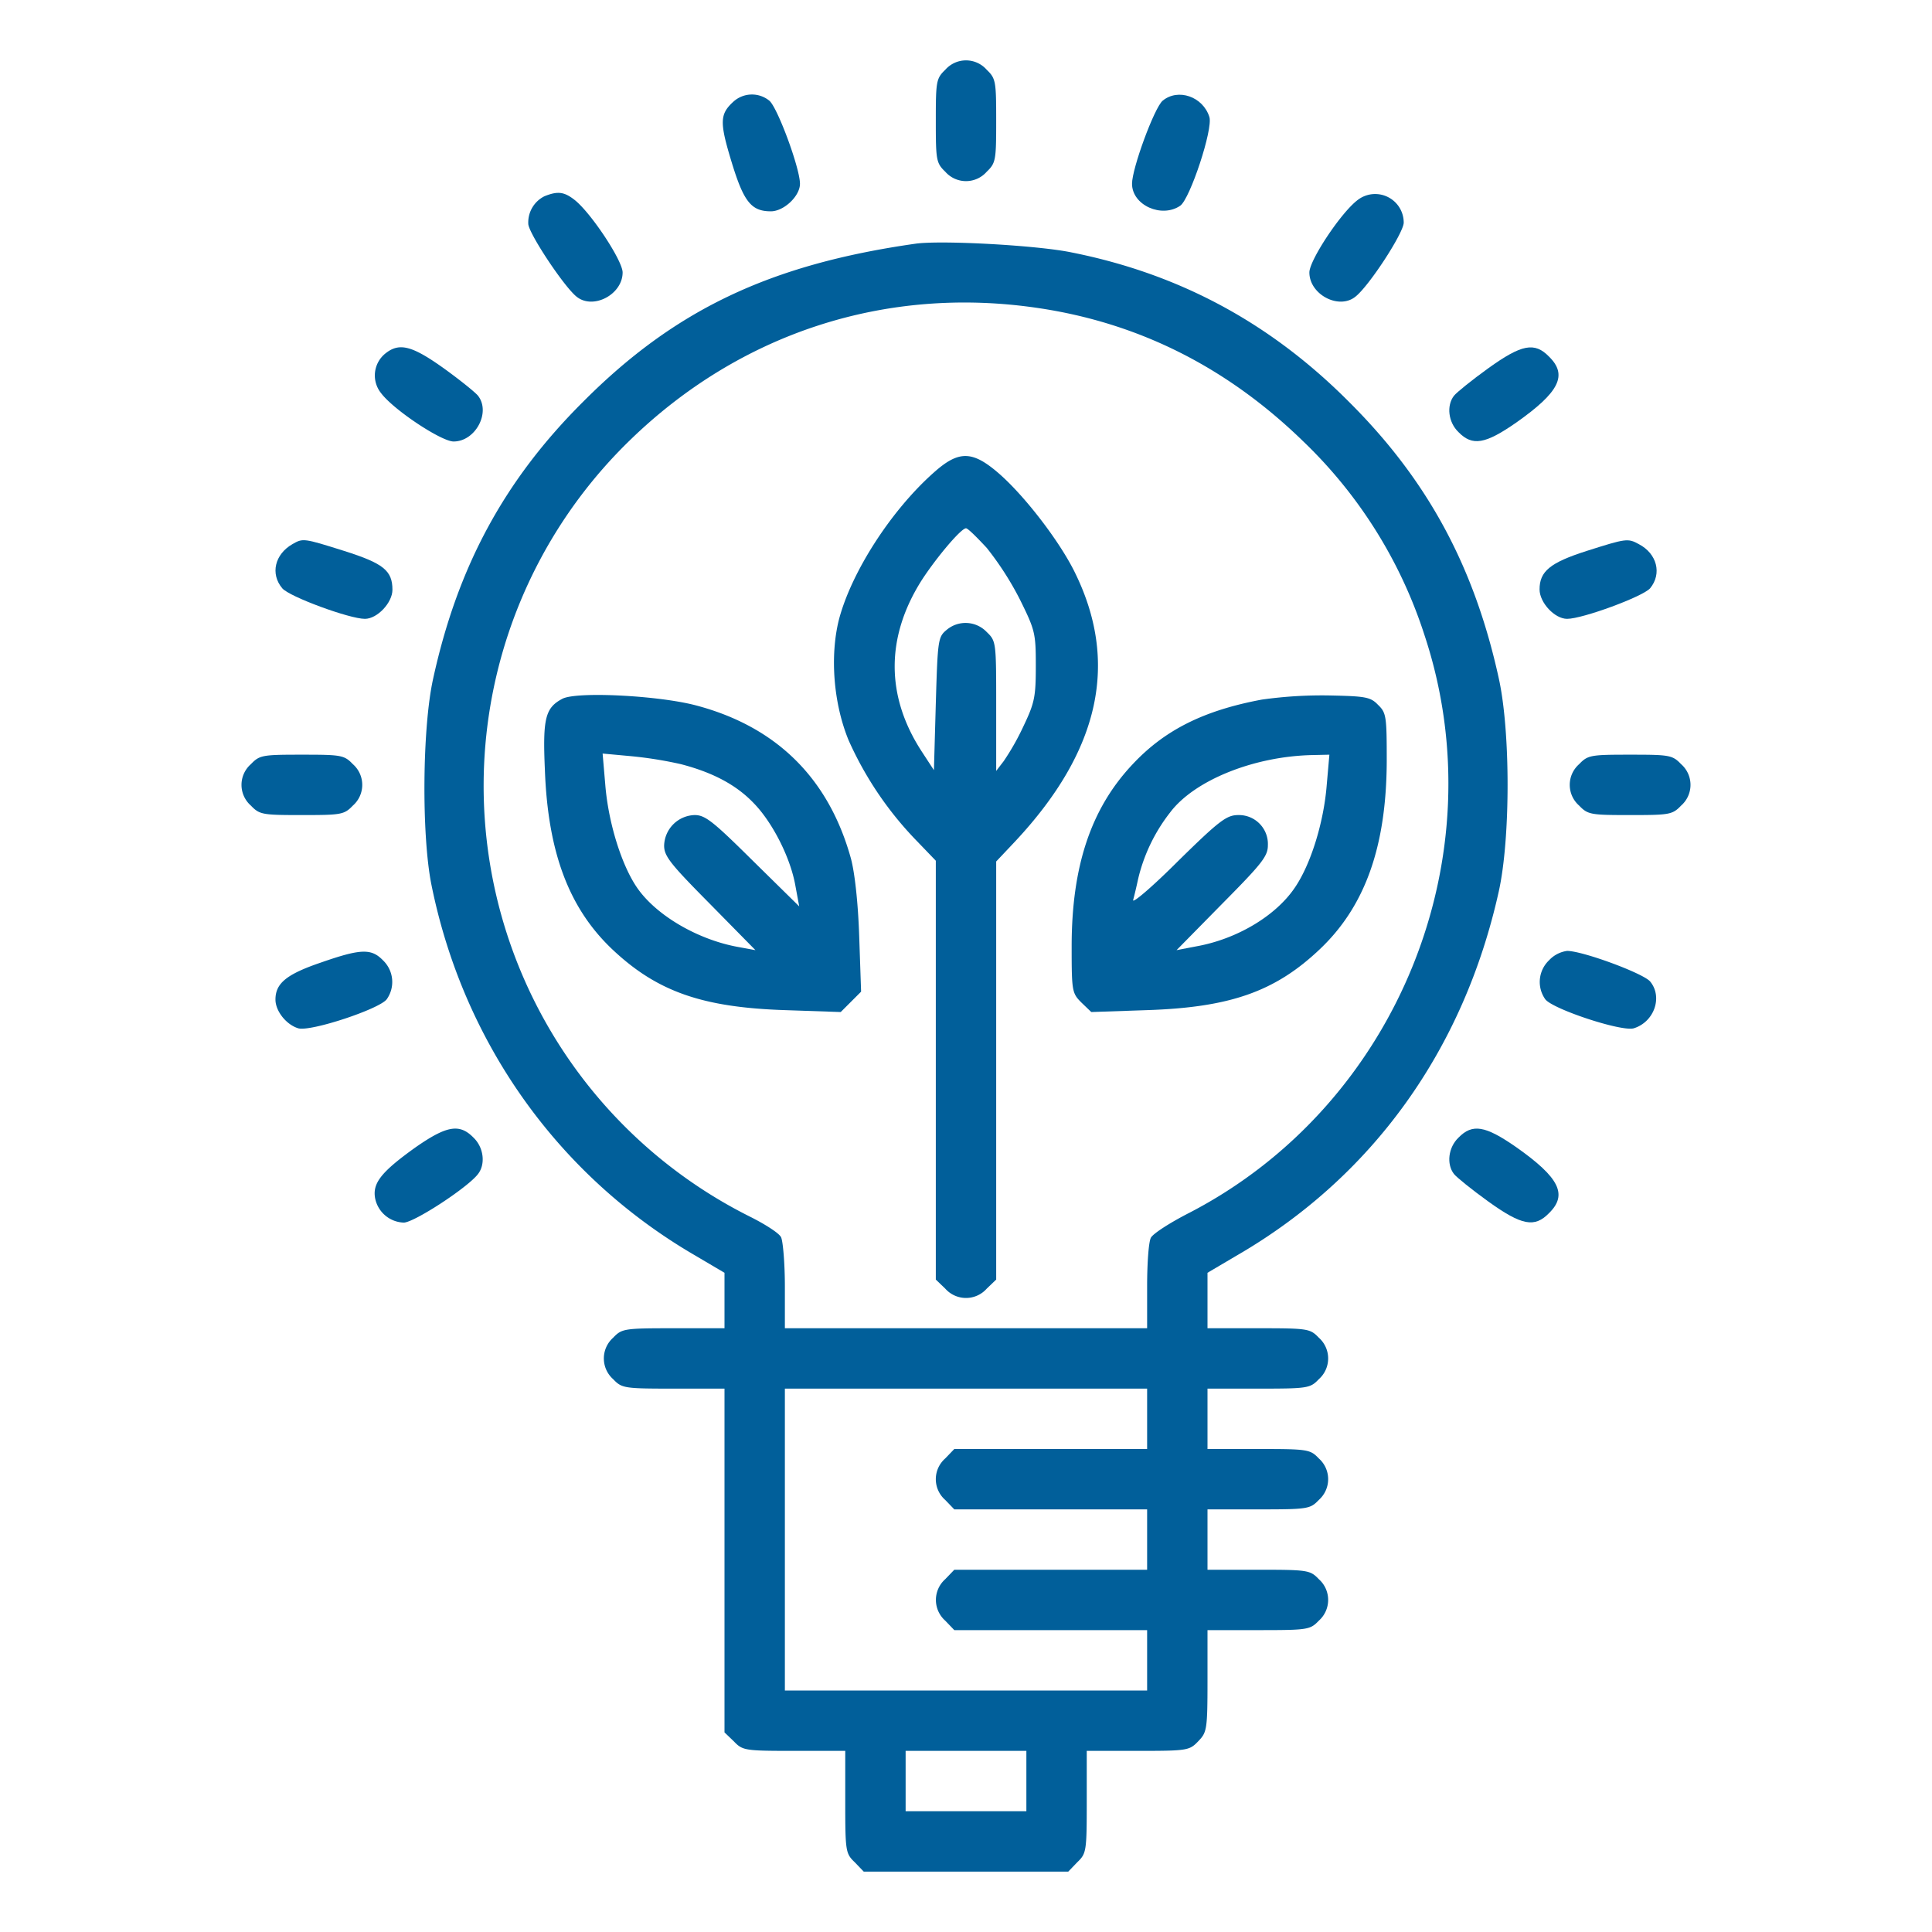
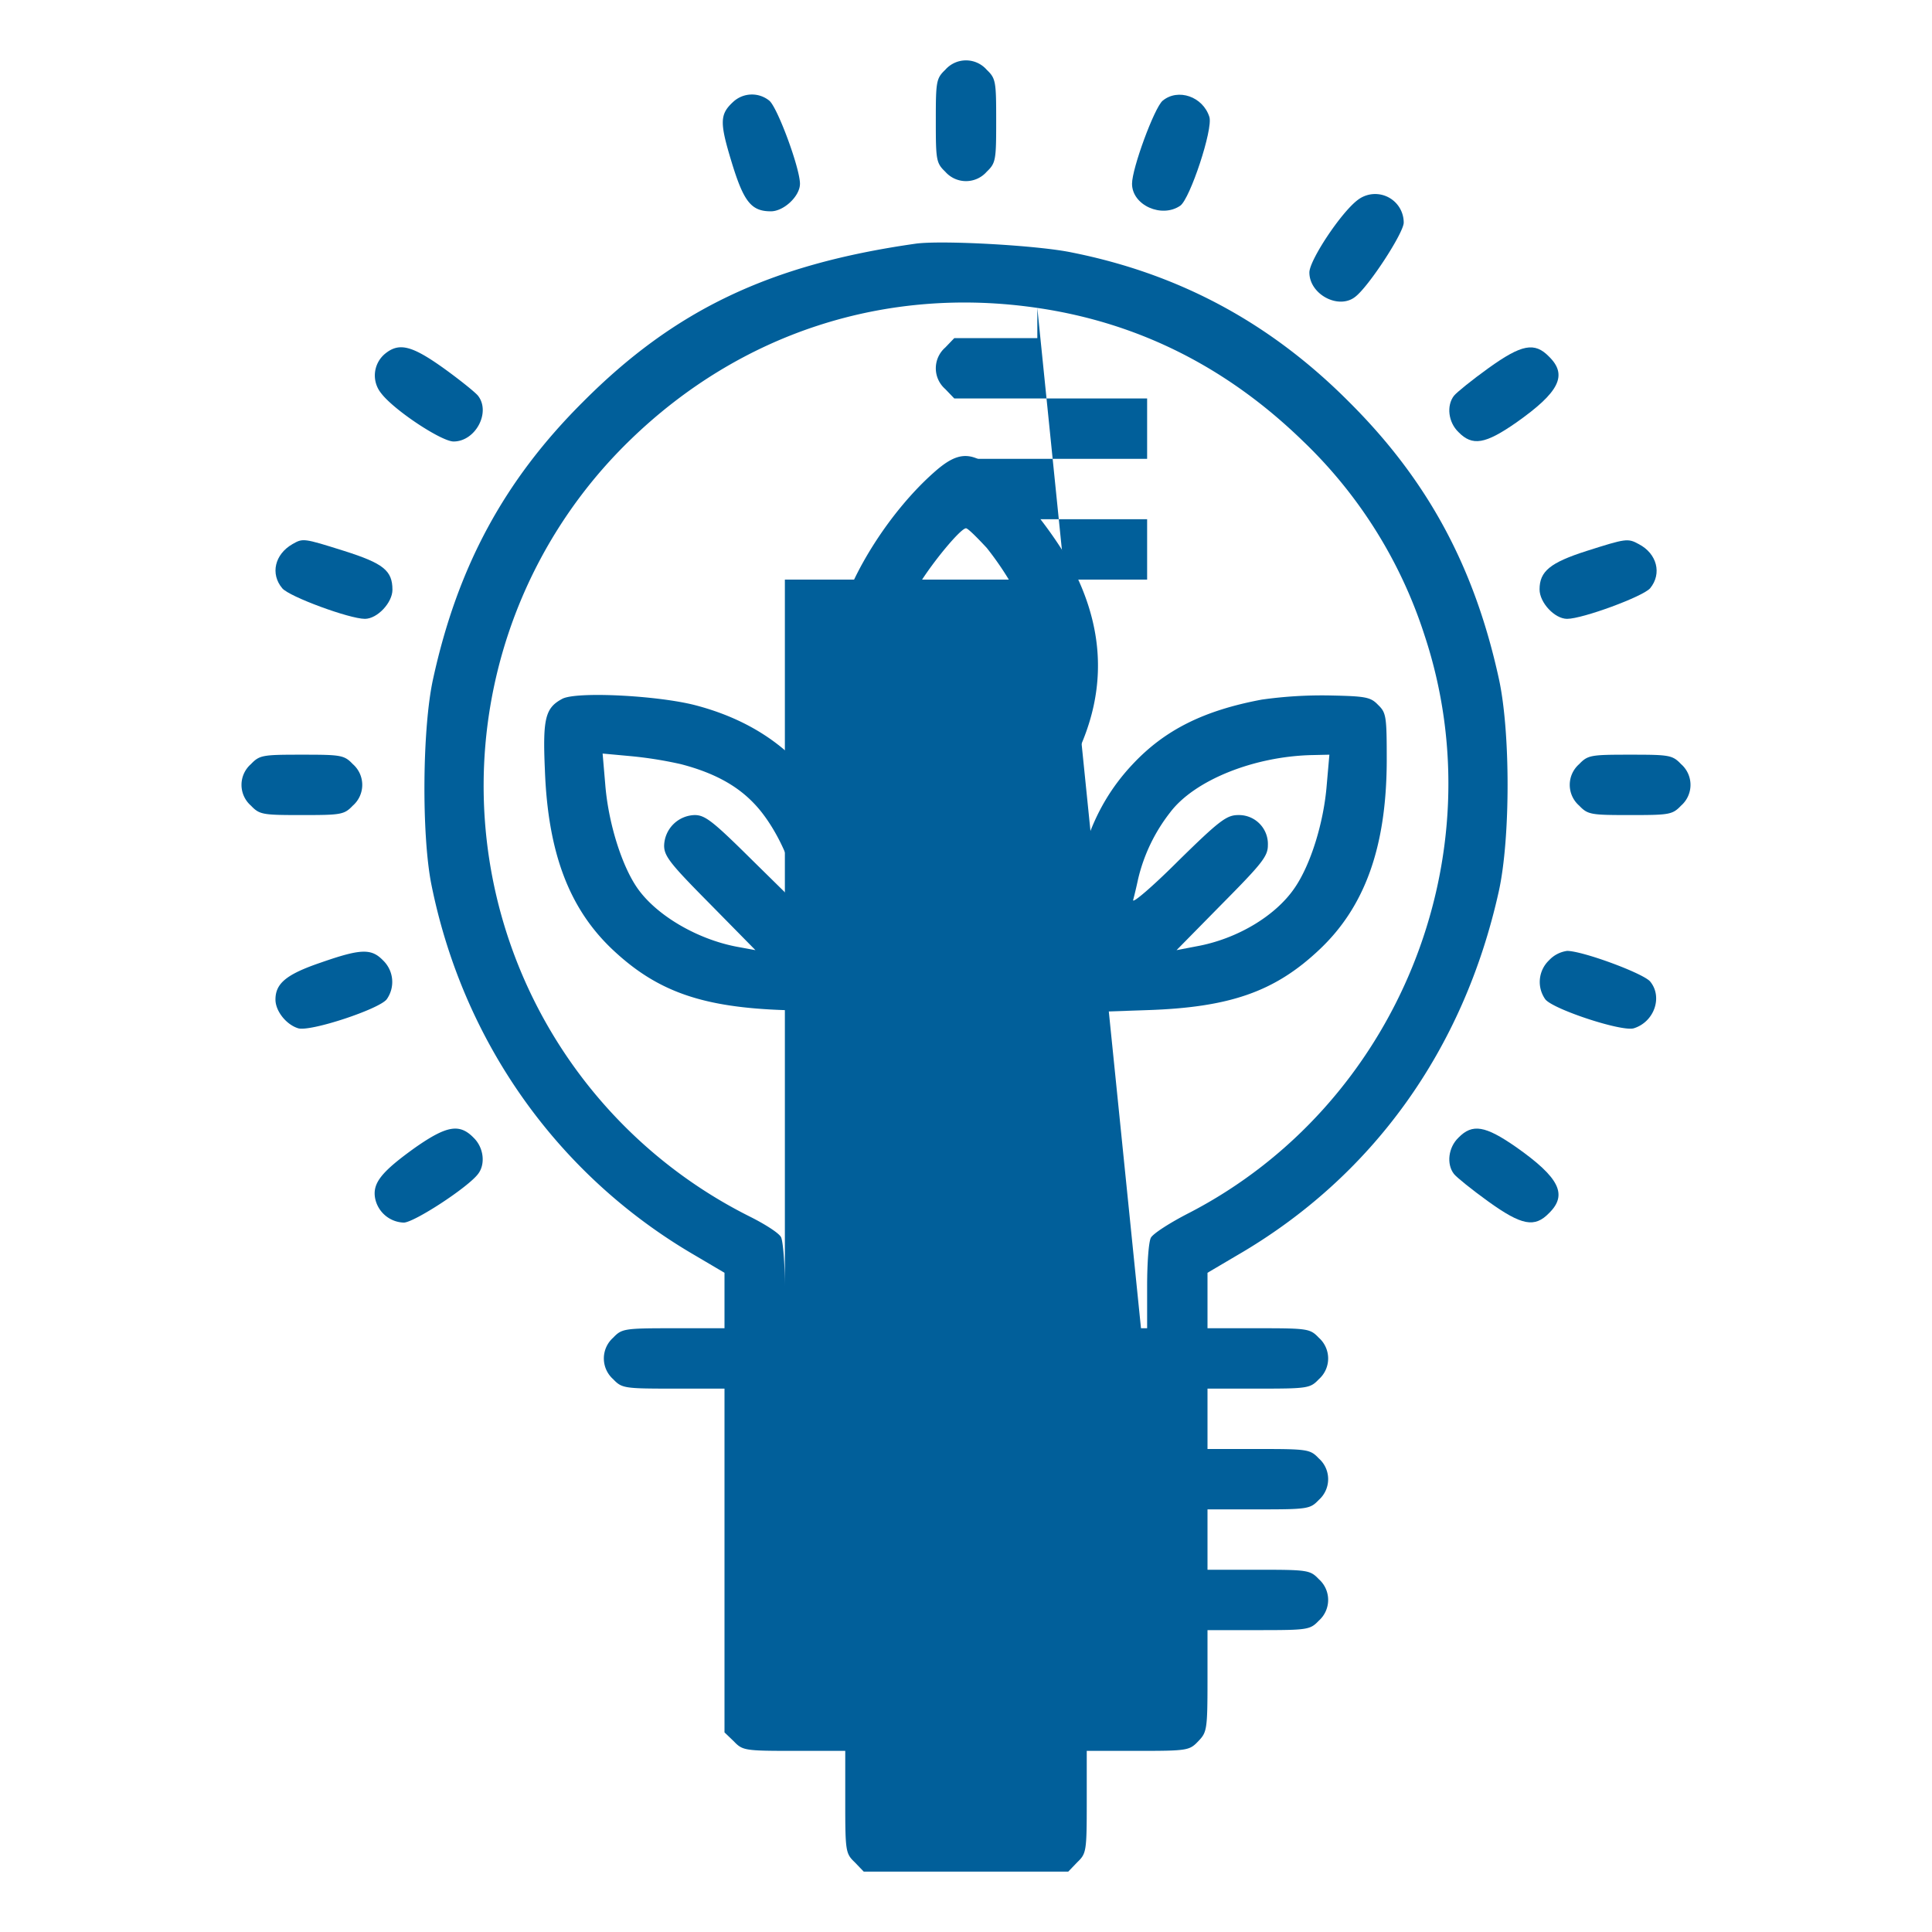
<svg xmlns="http://www.w3.org/2000/svg" id="Capa_1" data-name="Capa 1" viewBox="0 0 512 512">
  <defs>
    <style>.cls-1{fill:#015f9a;}</style>
  </defs>
  <path class="cls-1" d="M250.5,18.5c-2.4,2.3-2.5,3.1-2.5,13.5s.1,11.2,2.5,13.5a7.3,7.3,0,0,0,11,0c2.4-2.3,2.5-3.1,2.5-13.5s-.1-11.2-2.5-13.5a7.3,7.3,0,0,0-11,0Z" />
  <path class="cls-1" d="M194.3,27c-3.6,3.3-3.6,5.5-.4,16s5.2,13,10.4,13c3.4,0,7.7-4,7.7-7.3,0-4.1-5.9-20.1-8.1-22A7.3,7.3,0,0,0,194.3,27Z" />
  <path class="cls-1" d="M308.1,26.7c-2.2,1.9-8.1,17.9-8.1,22,0,5.7,7.9,9.2,12.8,5.8,2.6-1.9,8.7-20.3,7.7-23.5C318.8,25.6,312.2,23.3,308.1,26.7Z" />
-   <path class="cls-1" d="M144.3,52a7.74,7.74,0,0,0-4.3,7.3c0,2.4,9.6,16.9,12.9,19.4,4.4,3.4,12.1-.7,12.1-6.5,0-3.1-8.3-15.7-12.7-19.2C149.5,50.8,147.8,50.6,144.3,52Z" />
  <path class="cls-1" d="M359.8,53C355.3,56.4,347,69,347,72.2c0,5.8,7.7,9.9,12.1,6.5C362.7,76,372,61.7,372,59A7.57,7.57,0,0,0,359.8,53Z" />
-   <path class="cls-1" d="M242.5,64.6c-38.5,5.5-63.7,17.5-88,41.9-20.8,20.7-33.2,43.6-39.7,73.3-2.9,13-3.1,41.3-.5,54.5,8.4,41.9,33.6,77.3,69.9,98.4l7.8,4.6V352H178.5c-13.1,0-13.7.1-16,2.5a7.35,7.35,0,0,0,0,11c2.3,2.4,2.9,2.5,16,2.5H192v91.1l2.5,2.4c2.3,2.4,2.9,2.5,16,2.5H224v13.5c0,13.1.1,13.7,2.5,16l2.4,2.5h54.2l2.4-2.5c2.4-2.3,2.5-2.9,2.5-16V464h13.5c13.1,0,13.7-.1,16-2.5s2.5-2.9,2.5-16V432h13.5c13.1,0,13.7-.1,16-2.5a7.35,7.35,0,0,0,0-11c-2.3-2.4-2.9-2.5-16-2.5H320V400h13.5c13.1,0,13.7-.1,16-2.5a7.35,7.35,0,0,0,0-11c-2.3-2.4-2.9-2.5-16-2.5H320V368h13.5c13.1,0,13.7-.1,16-2.5a7.35,7.35,0,0,0,0-11c-2.3-2.4-2.9-2.5-16-2.5H320V337.3l7.8-4.6c35.9-20.8,60.1-54.5,69.4-96.5,3.1-14,3.1-42.4,0-56.4-6.5-29.7-18.9-52.6-39.7-73.3C336.7,85.6,312.6,72.6,284,66.9,274.9,65,249.2,63.6,242.5,64.6Zm32.4,17q40.05,5.85,70.3,35.2a123.58,123.58,0,0,1,32.3,51.5c19.5,58.8-7.3,124.6-62.3,153.1-5.1,2.6-9.6,5.5-10.2,6.6s-1,6.8-1,12.9V352H208V340.9c0-6.1-.5-11.9-1-13s-4.3-3.5-8.3-5.5a127.61,127.61,0,0,1-31.8-205.7C196.2,88.2,234.8,75.7,274.9,81.6ZM304,376v8H252.9l-2.4,2.5a7.3,7.3,0,0,0,0,11l2.4,2.5H304v16H252.9l-2.4,2.5a7.35,7.35,0,0,0,0,11l2.4,2.5H304v16H208V368h96Zm-32,96v8H240V464h32Z" />
+   <path class="cls-1" d="M242.5,64.6c-38.5,5.5-63.7,17.5-88,41.9-20.8,20.7-33.2,43.6-39.7,73.3-2.9,13-3.1,41.3-.5,54.5,8.4,41.9,33.6,77.3,69.9,98.4l7.8,4.6V352H178.5c-13.1,0-13.7.1-16,2.5a7.35,7.35,0,0,0,0,11c2.3,2.4,2.9,2.5,16,2.5H192v91.1l2.5,2.4c2.3,2.4,2.9,2.5,16,2.5H224v13.5c0,13.1.1,13.7,2.5,16l2.4,2.5h54.2l2.4-2.5c2.4-2.3,2.5-2.9,2.5-16V464h13.5c13.1,0,13.7-.1,16-2.5s2.5-2.9,2.5-16V432h13.5c13.1,0,13.7-.1,16-2.5a7.35,7.35,0,0,0,0-11c-2.3-2.4-2.9-2.5-16-2.5H320V400h13.5c13.1,0,13.7-.1,16-2.5a7.35,7.35,0,0,0,0-11c-2.3-2.4-2.9-2.5-16-2.5H320V368h13.5c13.1,0,13.7-.1,16-2.5a7.35,7.35,0,0,0,0-11c-2.3-2.4-2.9-2.5-16-2.5H320V337.3l7.8-4.6c35.9-20.8,60.1-54.5,69.4-96.5,3.1-14,3.1-42.4,0-56.4-6.5-29.7-18.9-52.6-39.7-73.3C336.7,85.6,312.6,72.6,284,66.9,274.9,65,249.2,63.6,242.5,64.6Zm32.4,17q40.05,5.85,70.3,35.2a123.58,123.58,0,0,1,32.3,51.5c19.5,58.8-7.3,124.6-62.3,153.1-5.1,2.6-9.6,5.5-10.2,6.6s-1,6.8-1,12.9V352H208V340.9c0-6.1-.5-11.9-1-13s-4.3-3.5-8.3-5.5a127.61,127.61,0,0,1-31.8-205.7C196.2,88.2,234.8,75.7,274.9,81.6Zv8H252.9l-2.4,2.5a7.3,7.3,0,0,0,0,11l2.4,2.5H304v16H252.9l-2.4,2.5a7.35,7.35,0,0,0,0,11l2.4,2.5H304v16H208V368h96Zm-32,96v8H240V464h32Z" />
  <path class="cls-1" d="M247.5,125.2c-11.3,10-21.9,26.4-25.2,39.1-2.4,9.7-1.4,22.2,2.6,31.9a92,92,0,0,0,18,26.6l5.1,5.3v111l2.5,2.4a7.35,7.35,0,0,0,11,0l2.5-2.4V228.3l5.1-5.4c22.5-24.1,27.6-47.6,15.5-71.7-4.2-8.3-13.4-20.2-20.2-26S254,119.4,247.5,125.2Zm14,20a81.2,81.2,0,0,1,8.8,13.7c4,8.1,4.2,8.9,4.2,17.5,0,8.2-.3,9.8-3.2,15.9a66.38,66.38,0,0,1-5.3,9.4l-2,2.6V187.1c0-16.9,0-17.2-2.5-19.6a7.75,7.75,0,0,0-10.6-.6c-2.3,1.9-2.4,2.5-2.9,19.5l-.5,17.7-3.2-4.9c-9.6-14.7-9.6-30.4,0-45.5,3.9-6,10.4-13.7,11.7-13.7C256.5,140,258.9,142.4,261.5,145.2Z" />
  <path class="cls-1" d="M149,185.2c-4.5,2.4-5.2,5.2-4.6,18.8.8,22.1,6.5,37,18.2,47.9s23.6,15.1,45.6,15.8l14.6.5,2.7-2.7,2.7-2.7-.5-14.6c-.3-9.1-1.2-17-2.2-20.7-5.9-21.3-19.8-35-41.2-40.6C174.3,184.3,152.7,183.2,149,185.2Zm31.4,17.3c8.5,2.2,14.7,5.5,19.3,10.3,5,5.1,9.8,14.5,11.1,22l1,5.4-12.3-12.1C189,217.7,186.9,216,184.1,216a8.33,8.33,0,0,0-8.1,8.1c0,2.8,1.7,4.9,12.1,15.4l12.1,12.3-4.9-.9c-10.6-2-21.5-8.4-26.5-15.7-4.1-6-7.6-17.2-8.4-27.3l-.7-8.2,7.6.7A105.87,105.87,0,0,1,180.4,202.5Z" />
  <path class="cls-1" d="M334.4,185.4c-15.5,2.9-25.8,8.1-34.3,17.2-11,11.7-16.1,27-16.1,48.2,0,11.9.1,12.4,2.6,14.9l2.6,2.5,14.6-.5c22.1-.7,34-4.9,45.7-15.9,12.2-11.4,17.9-27.3,18-50,0-11.9-.1-12.9-2.3-15-2-2.1-3.3-2.3-13-2.5A114.41,114.41,0,0,0,334.4,185.4ZM351.6,208c-.8,10.1-4.3,21.2-8.5,27.3-5.1,7.5-15.4,13.6-26.1,15.5l-5.2,1,12.1-12.3C334.5,228.8,336,226.9,336,224a7.67,7.67,0,0,0-7.8-8c-3.1,0-4.9,1.3-16,12.2-6.8,6.8-12.2,11.4-11.9,10.3s.9-3.6,1.3-5.5a45.62,45.62,0,0,1,8.5-17.7c6.4-8.5,22.2-14.9,37.8-15.2l4.4-.1Z" />
  <path class="cls-1" d="M102.1,93.7a7.47,7.47,0,0,0-1.1,10.5c3.4,4.5,16,12.8,19.2,12.8,5.8,0,9.9-7.7,6.5-12.1-.7-.9-4.8-4.2-9.1-7.3C109.2,91.6,105.8,90.7,102.1,93.7Z" />
  <path class="cls-1" d="M394.4,97.6c-4.3,3.1-8.4,6.4-9.1,7.3-2,2.6-1.5,7,1.2,9.6,3.7,3.8,7.1,3.2,15.3-2.5,11.5-8.1,13.7-12.6,8.7-17.5C406.7,90.6,403.3,91.2,394.4,97.6Z" />
  <path class="cls-1" d="M77.5,144.2c-4.7,2.7-5.9,7.9-2.7,11.7,1.8,2.2,17.8,8.1,21.9,8.1,3.3,0,7.3-4.3,7.3-7.7,0-5.1-2.4-7-12.8-10.3C80.4,142.6,80.3,142.6,77.5,144.2Z" />
  <path class="cls-1" d="M420.5,146c-9.7,3.1-12.5,5.4-12.5,10.2,0,3.5,4,7.8,7.3,7.8,4.1,0,20.1-5.9,22-8.1,3.2-3.9,1.8-9.2-3-11.7C431.4,142.6,430.9,142.7,420.5,146Z" />
  <path class="cls-1" d="M66.5,202.5a7.3,7.3,0,0,0,0,11c2.3,2.4,3.1,2.5,13.5,2.5s11.2-.1,13.5-2.5a7.3,7.3,0,0,0,0-11c-2.3-2.4-3.1-2.5-13.5-2.5S68.8,200.1,66.5,202.5Z" />
  <path class="cls-1" d="M418.5,202.5a7.3,7.3,0,0,0,0,11c2.3,2.4,3.1,2.5,13.5,2.5s11.2-.1,13.5-2.5a7.3,7.3,0,0,0,0-11c-2.3-2.4-3.1-2.5-13.5-2.5S420.8,200.1,418.5,202.5Z" />
  <path class="cls-1" d="M85,255.1c-9.1,3.1-12,5.5-12,9.8,0,3,2.8,6.6,6,7.6s21.6-5.1,23.5-7.7a7.93,7.93,0,0,0-1-10.3C98.4,251.3,95.6,251.4,85,255.1Z" />
  <path class="cls-1" d="M410.5,254.5a7.93,7.93,0,0,0-1,10.3c1.9,2.6,20.3,8.7,23.5,7.7,5.4-1.7,7.7-8.3,4.3-12.4-1.9-2.2-17.9-8.1-22-8.1A8,8,0,0,0,410.5,254.5Z" />
  <path class="cls-1" d="M110.2,304c-9.1,6.5-11.5,9.5-10.8,13.5A8,8,0,0,0,107,324c2.7,0,17-9.3,19.7-12.9,2-2.6,1.5-7-1.2-9.6C121.8,297.7,118.4,298.3,110.2,304Z" />
  <path class="cls-1" d="M386.5,301.5c-2.7,2.6-3.2,7-1.2,9.6.7.9,4.8,4.2,9.1,7.3,8.9,6.4,12.3,7,16.1,3.1,5-4.9,2.8-9.4-8.7-17.5C393.6,298.3,390.2,297.7,386.5,301.5Z" />
</svg>